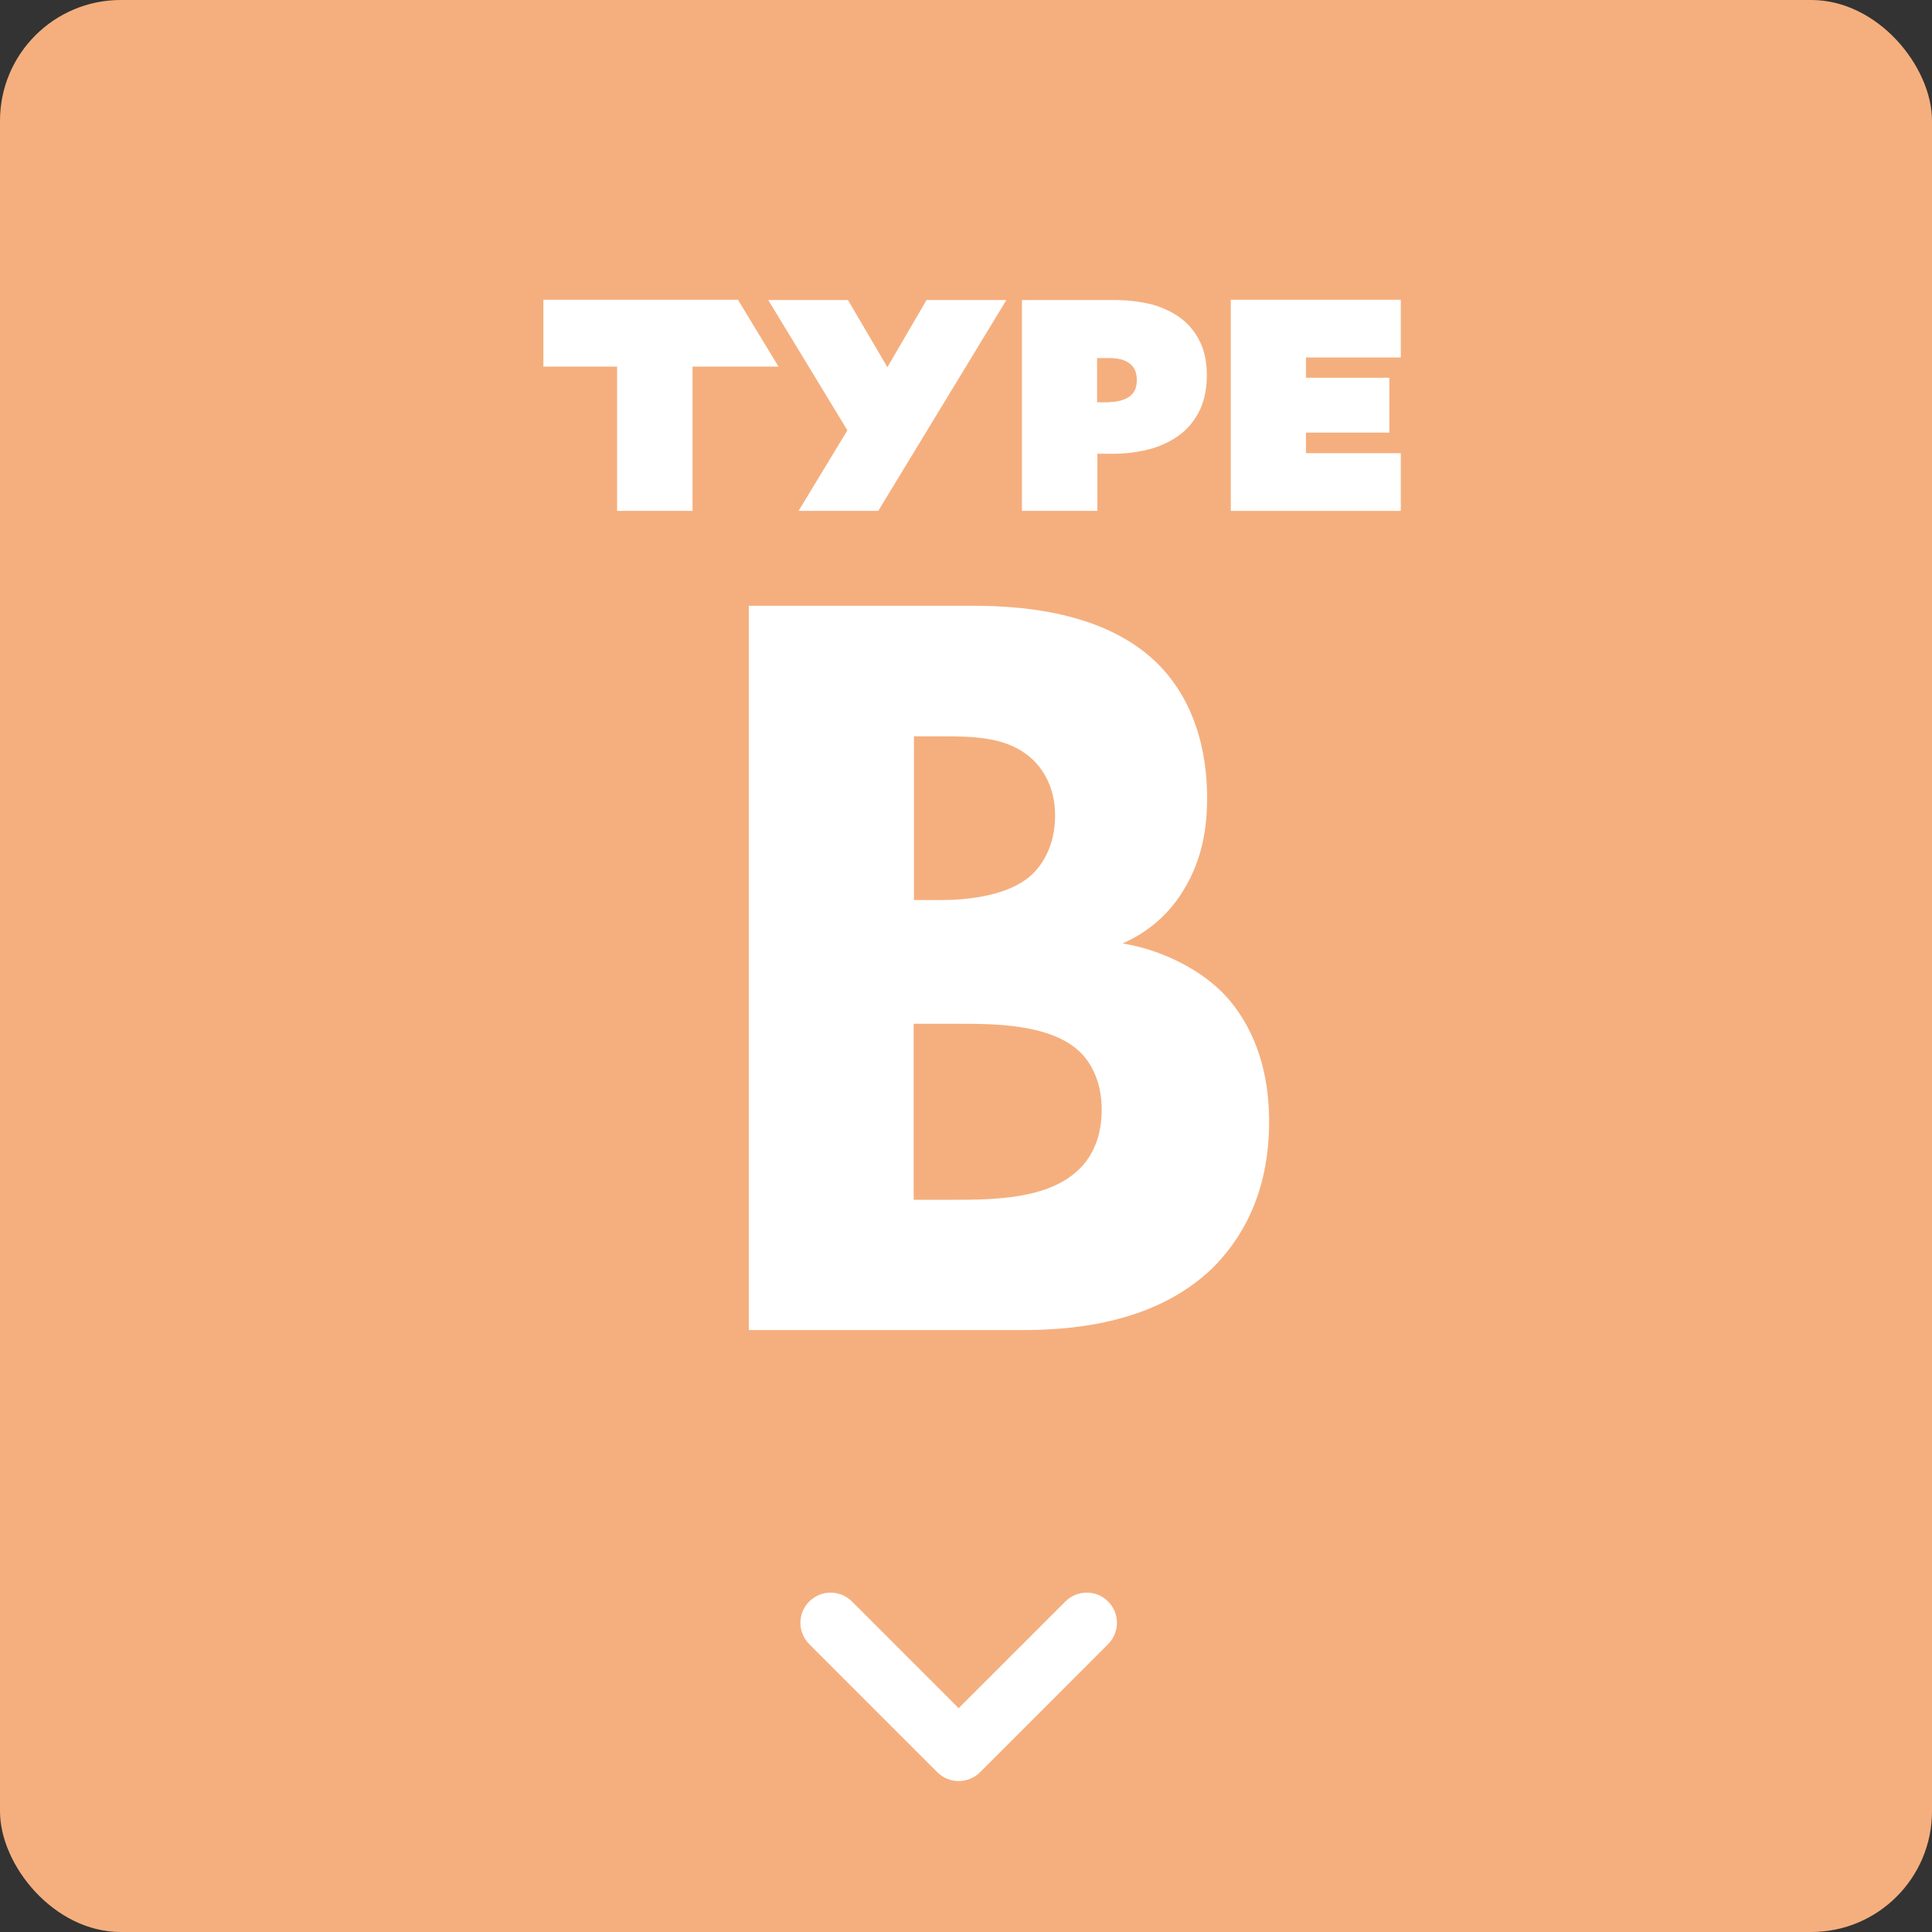
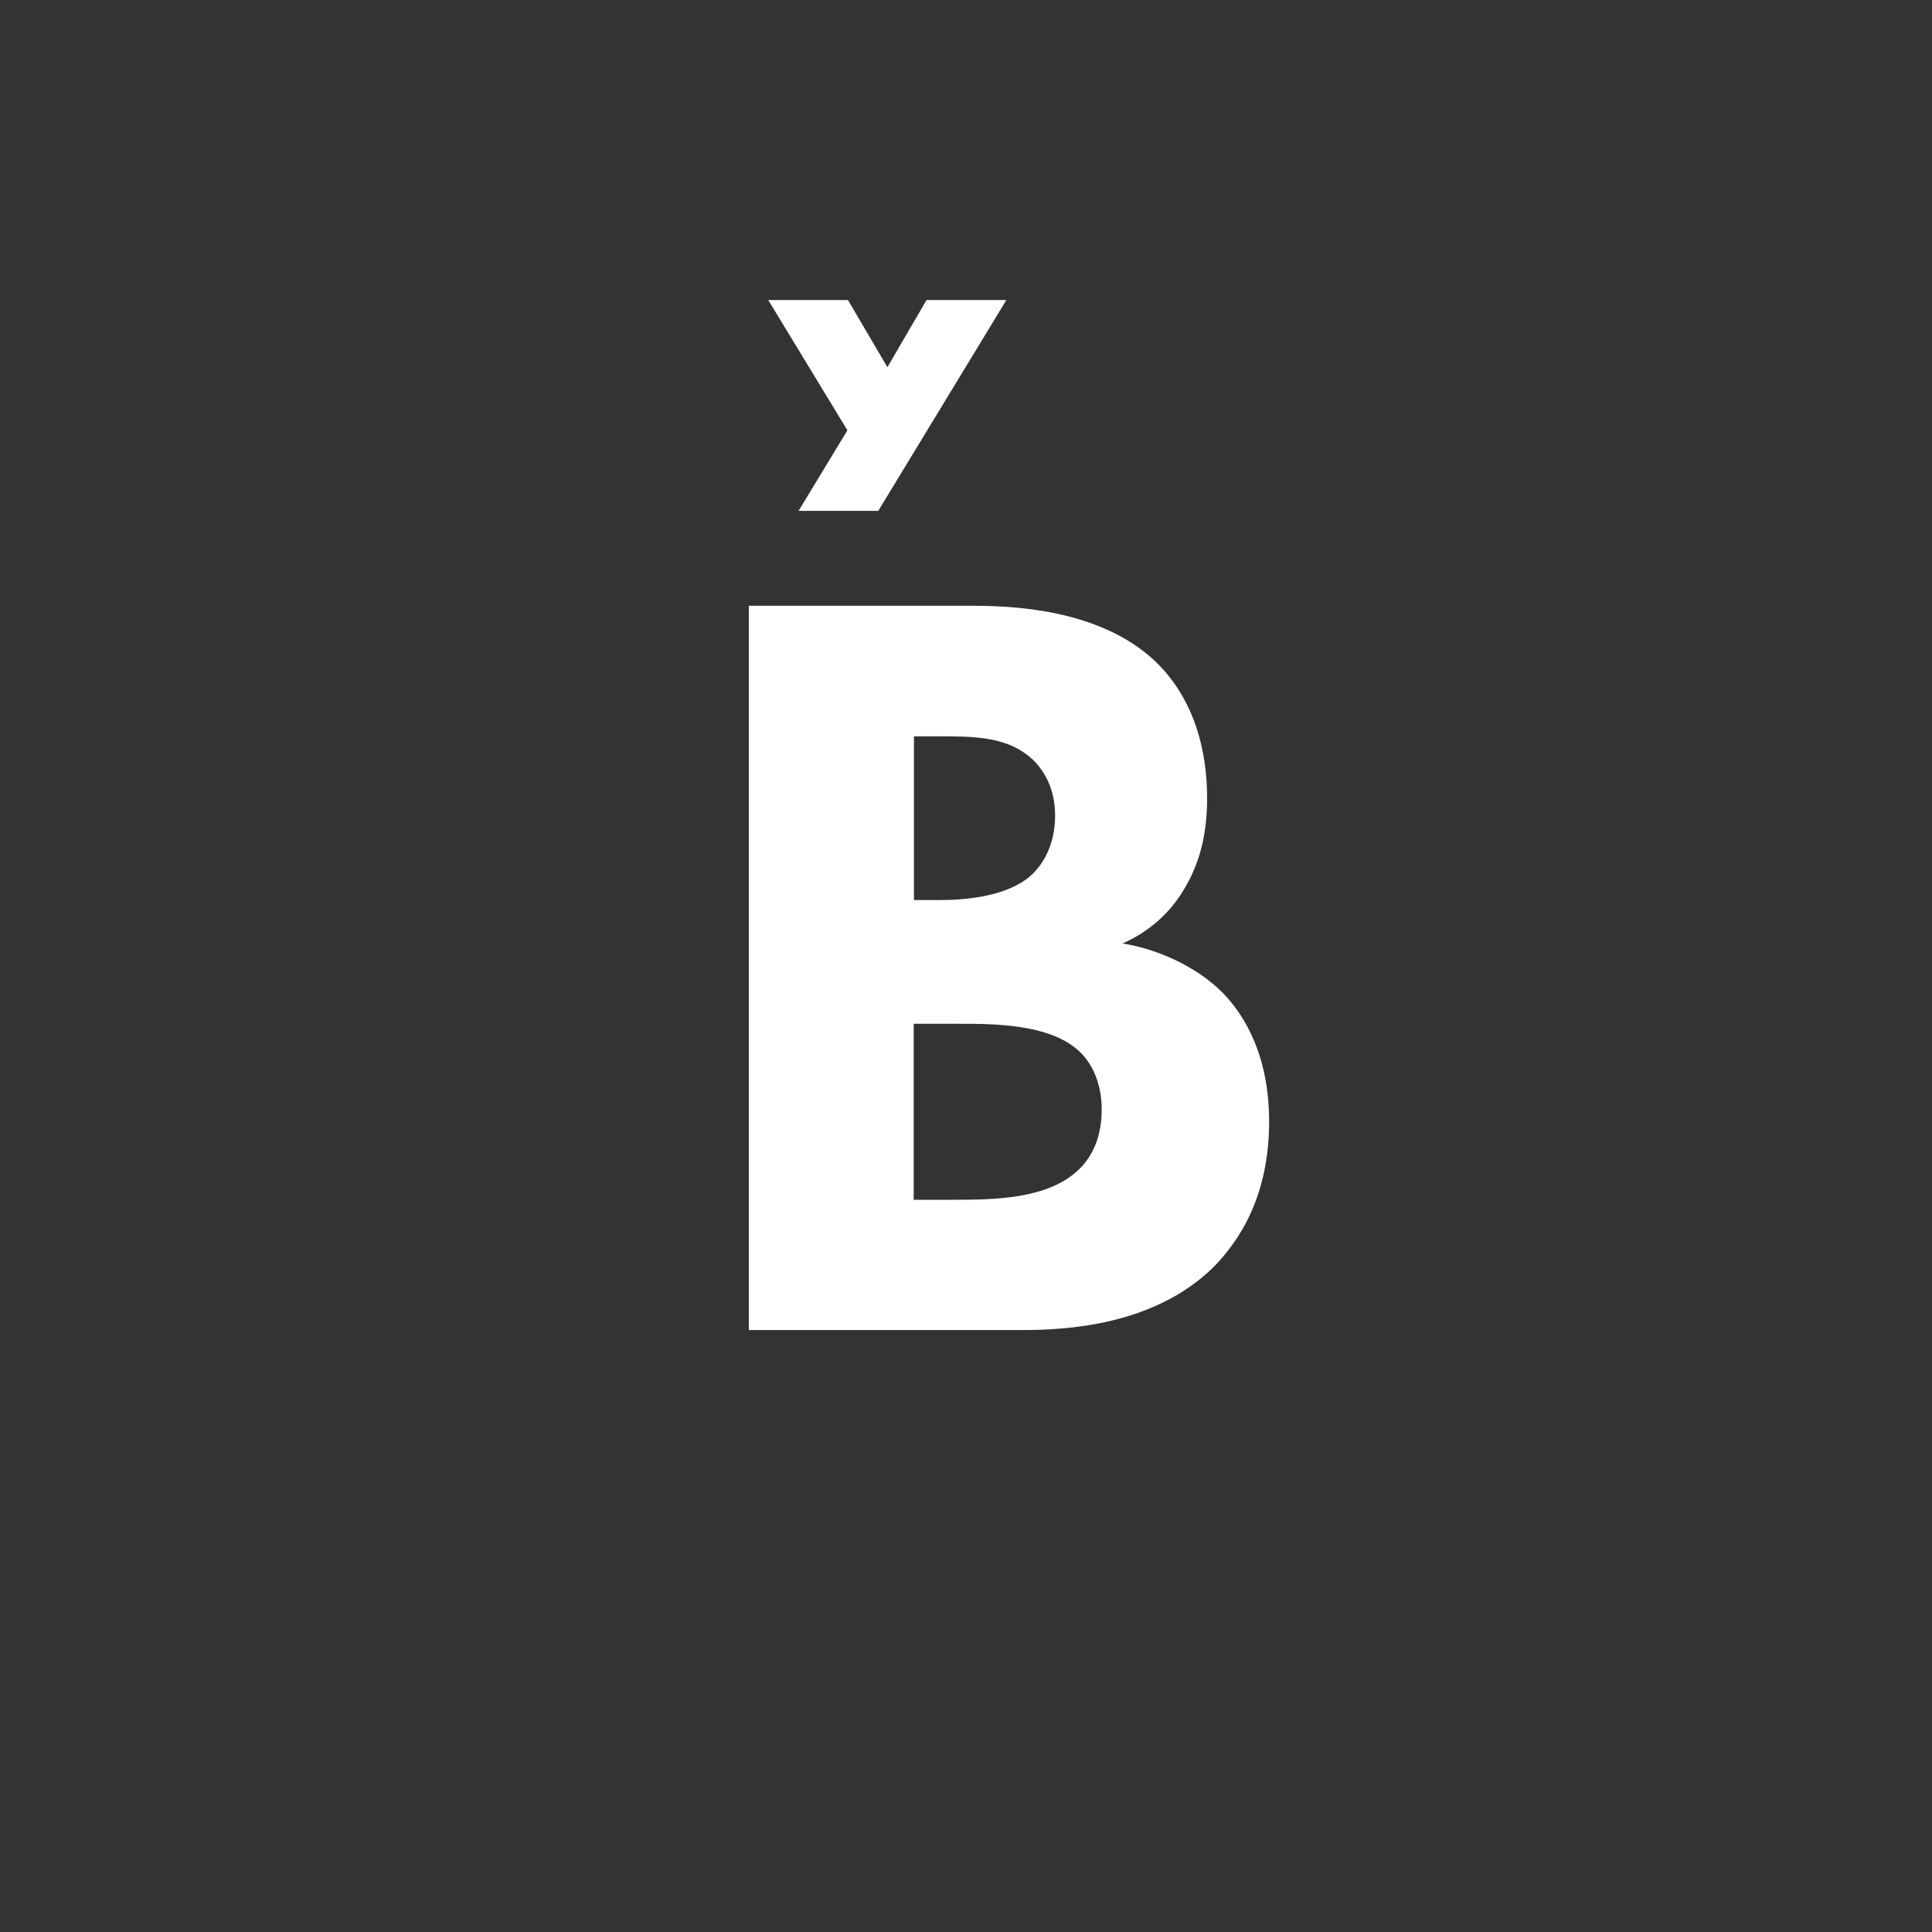
<svg xmlns="http://www.w3.org/2000/svg" width="64" height="64" viewBox="0 0 64 64" fill="none">
  <rect x="0" y="0" width="64" height="64" fill="#333333" stroke="none" />
-   <rect width="64" height="64" rx="4" fill="#F5AF7E" />
  <path d="M32.15 20.067C33.447 20.067 36.4 20.142 38.265 21.903C39.807 23.379 39.987 25.395 39.987 26.436C39.987 27.373 39.845 28.453 39.202 29.494C38.596 30.497 37.763 30.998 37.186 31.254C38.331 31.434 39.627 32.011 40.489 32.873C41.274 33.668 42.041 35.031 42.041 37.151C42.041 39.564 41.104 41.069 40.167 42.006C38.189 43.918 35.312 44.06 33.835 44.06H24.806V20.067H32.141H32.15ZM30.276 29.815H31.175C31.933 29.815 33.191 29.711 33.986 29.134C34.488 28.774 34.952 28.055 34.952 27.014C34.952 25.973 34.45 25.32 34.015 24.998C33.229 24.392 32.141 24.392 31.138 24.392H30.276V29.825V29.815ZM30.276 39.744H31.611C33.012 39.744 34.706 39.706 35.709 38.769C36.211 38.305 36.495 37.624 36.495 36.753C36.495 35.778 36.097 35.135 35.737 34.813C34.763 33.914 32.898 33.914 31.781 33.914H30.267V39.734L30.276 39.744Z" fill="white" />
-   <path d="M33.853 9.939H36.93C37.384 9.939 37.8 9.996 38.179 10.091C38.548 10.195 38.87 10.356 39.135 10.555C39.4 10.763 39.608 11.018 39.76 11.34C39.911 11.652 39.977 12.022 39.977 12.429V12.448C39.977 12.864 39.901 13.233 39.76 13.555C39.608 13.877 39.4 14.151 39.125 14.369C38.851 14.587 38.52 14.748 38.151 14.861C37.772 14.965 37.346 15.031 36.882 15.031H36.352V16.924H33.853V9.93V9.939ZM36.75 13.318C37.024 13.318 37.242 13.252 37.412 13.139C37.583 13.015 37.658 12.836 37.658 12.599V12.58C37.658 12.344 37.583 12.164 37.422 12.041C37.261 11.918 37.034 11.861 36.75 11.861H36.343V13.328H36.75V13.318Z" fill="white" />
-   <path d="M20.442 16.924V12.145H18V9.93H24.445L25.79 12.145H22.941V16.924H20.442Z" fill="white" />
-   <path d="M43.261 15.012H46.403V16.924H40.772V9.93H46.403V11.842H43.261V12.514H46.024V14.331H43.261V15.003V15.012Z" fill="white" />
  <path d="M33.333 9.939H30.693L29.396 12.164L28.09 9.939H25.449L28.071 14.255L26.453 16.924H29.093L33.343 9.93L33.333 9.939Z" fill="white" />
-   <path d="M36.707 54.465C37.098 54.074 37.098 53.441 36.707 53.051C36.317 52.66 35.683 52.66 35.293 53.051L31.757 56.586L28.222 53.051C27.831 52.66 27.198 52.66 26.808 53.051C26.417 53.441 26.417 54.074 26.808 54.465L31.05 58.707C31.049 58.707 31.05 58.707 31.05 58.707C31.44 59.097 32.074 59.098 32.465 58.708L36.707 54.465Z" fill="white" />
</svg>